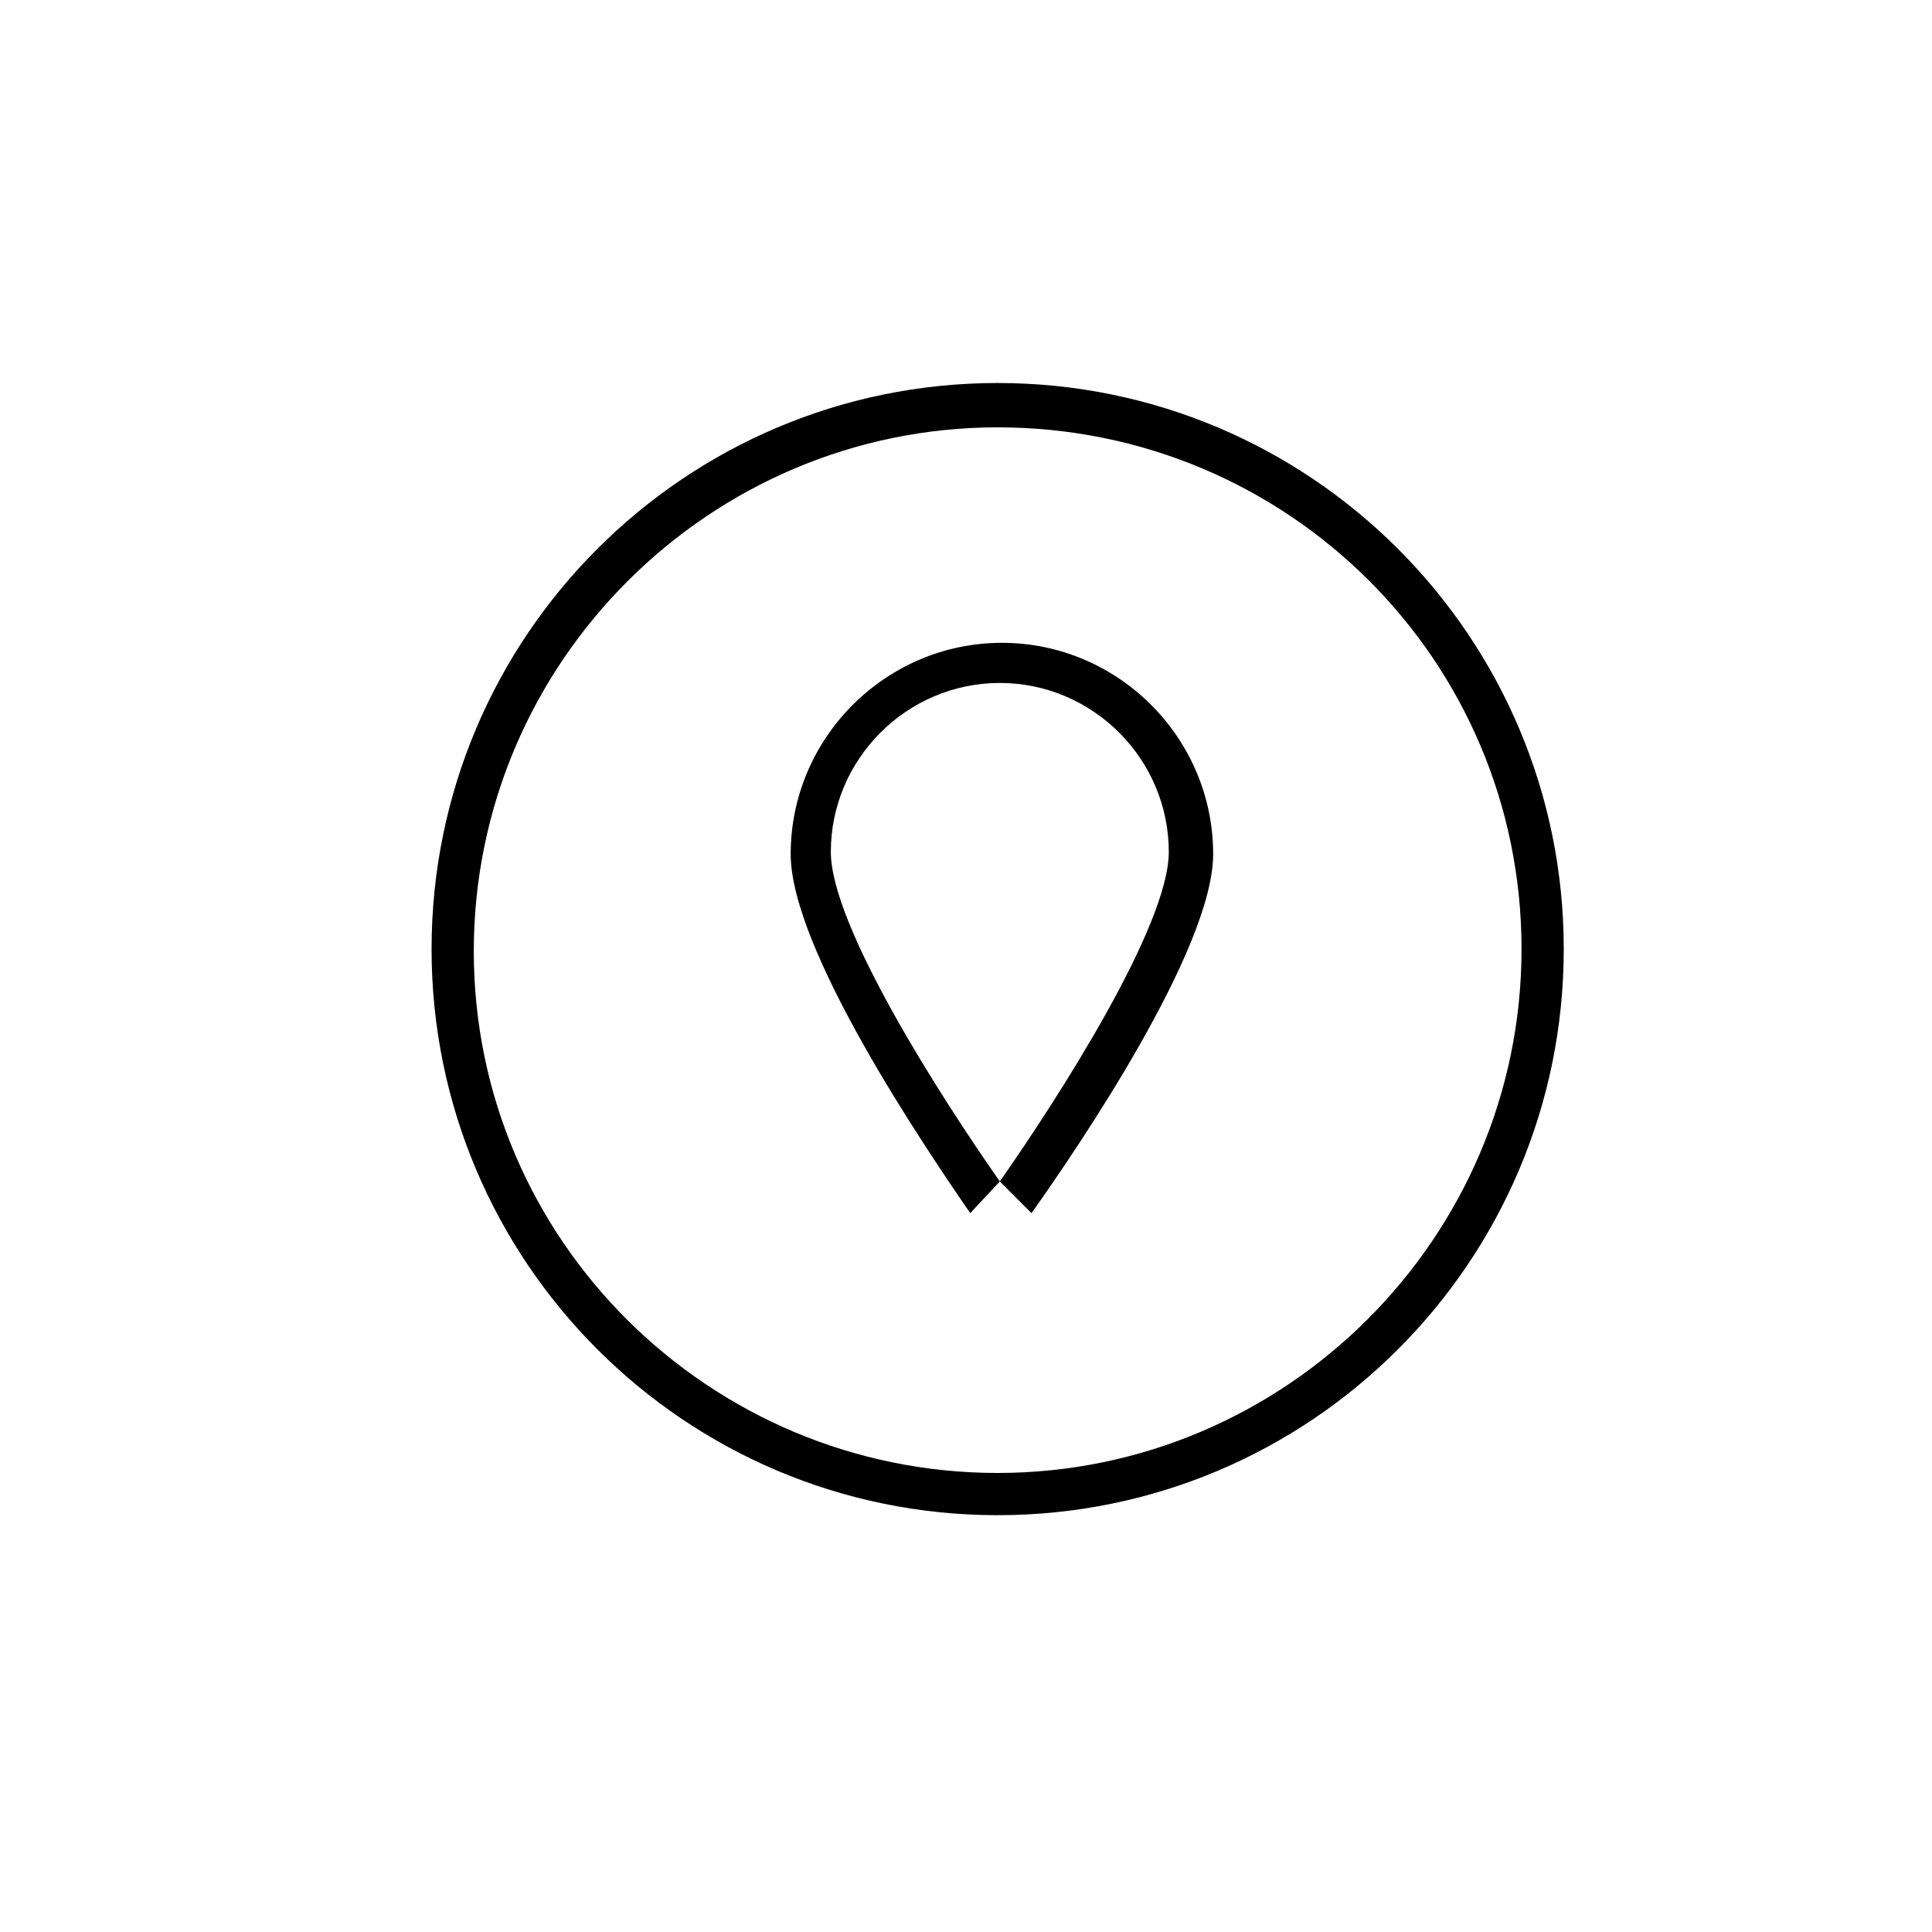
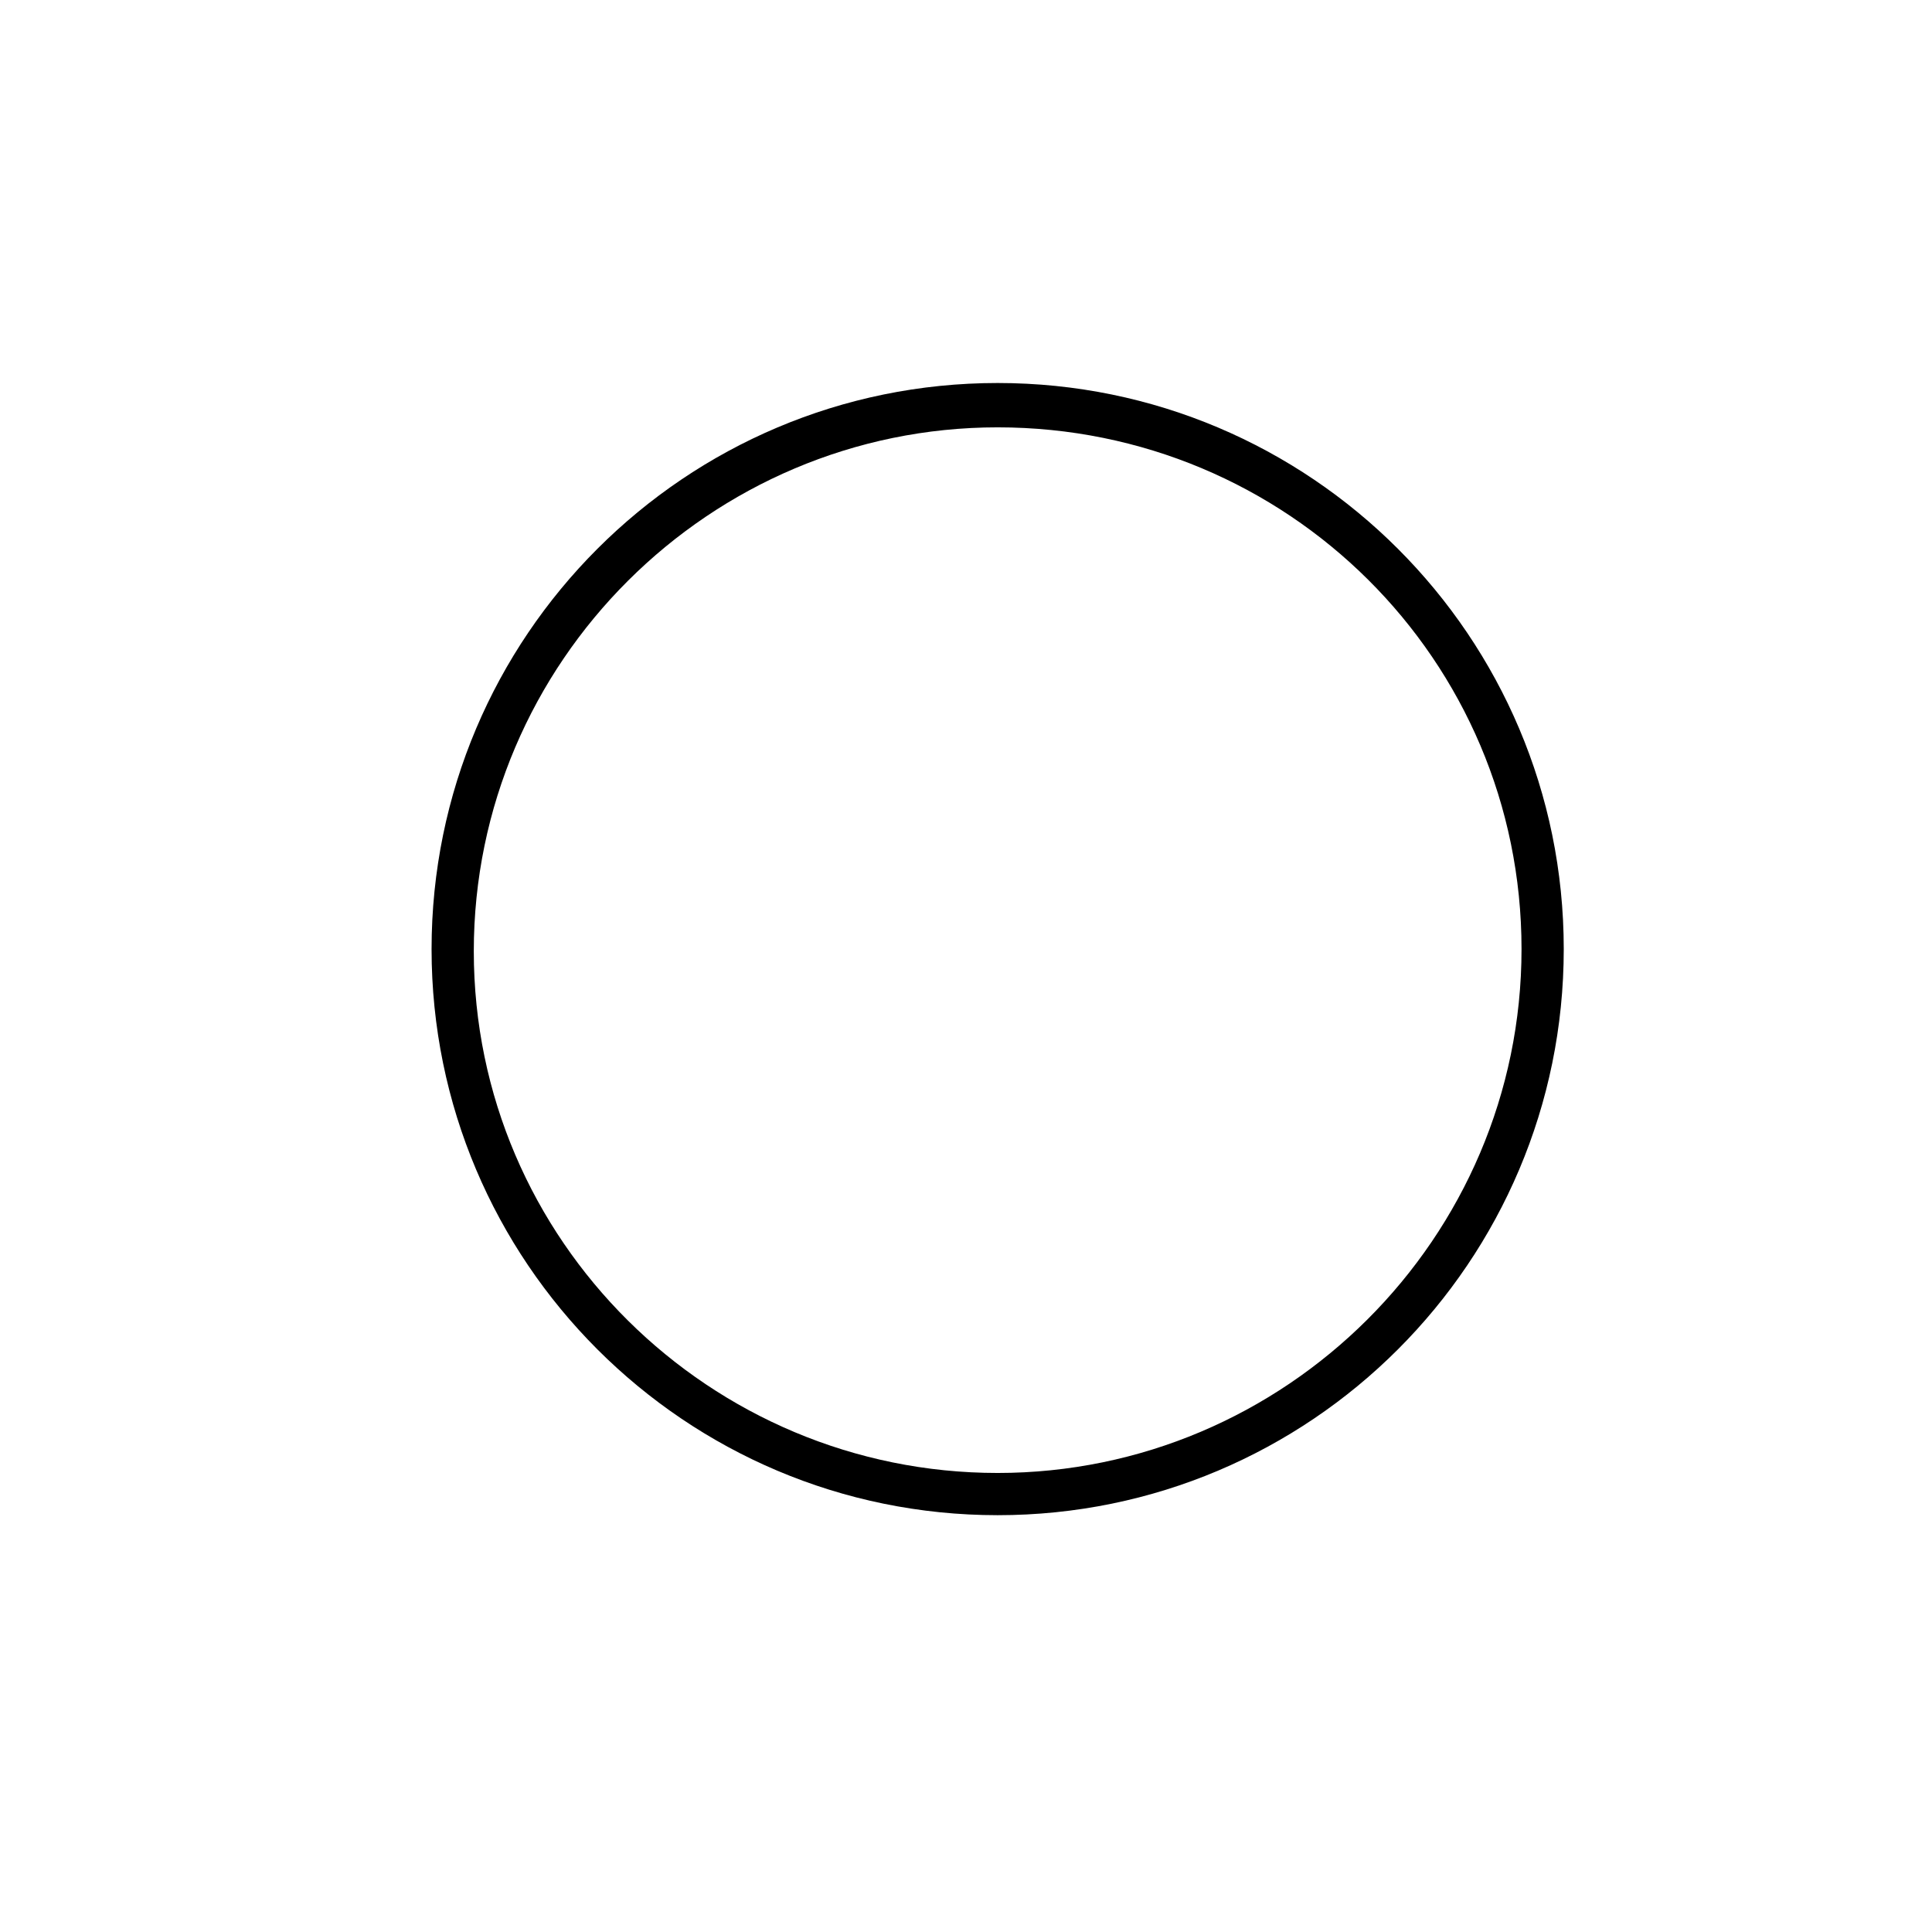
<svg xmlns="http://www.w3.org/2000/svg" fill="#000000" width="800px" height="800px" version="1.1" viewBox="144 144 512 512">
  <g>
    <path d="m408.39 545.54c-82.848 0-150.02-67.176-150.02-150.02 0-82.848 67.176-150.02 150.02-150.02 82.848 0 150.02 67.176 150.02 150.02 0 82.848-67.176 150.02-150.02 150.02zm0-288.29c-76.133 0-138.83 62.137-138.83 138.83 0 76.688 62.699 138.27 138.83 138.27 76.133 0 138.83-62.137 138.83-138.83 0-76.691-62.137-138.27-138.83-138.27z" />
-     <path d="m408.96 457.1c-15.676-22.391-44.781-67.734-44.781-87.328 0-24.629 20.152-44.781 44.781-44.781 24.629 0 44.781 20.152 44.781 44.781 0 19.594-29.109 64.938-44.781 87.328l8.398 8.398c12.316-17.352 48.141-69.973 48.141-95.164 0-30.789-25.191-55.98-55.98-55.98s-55.98 25.191-55.98 55.98c0 25.191 35.266 77.25 47.582 95.164z" />
  </g>
</svg>